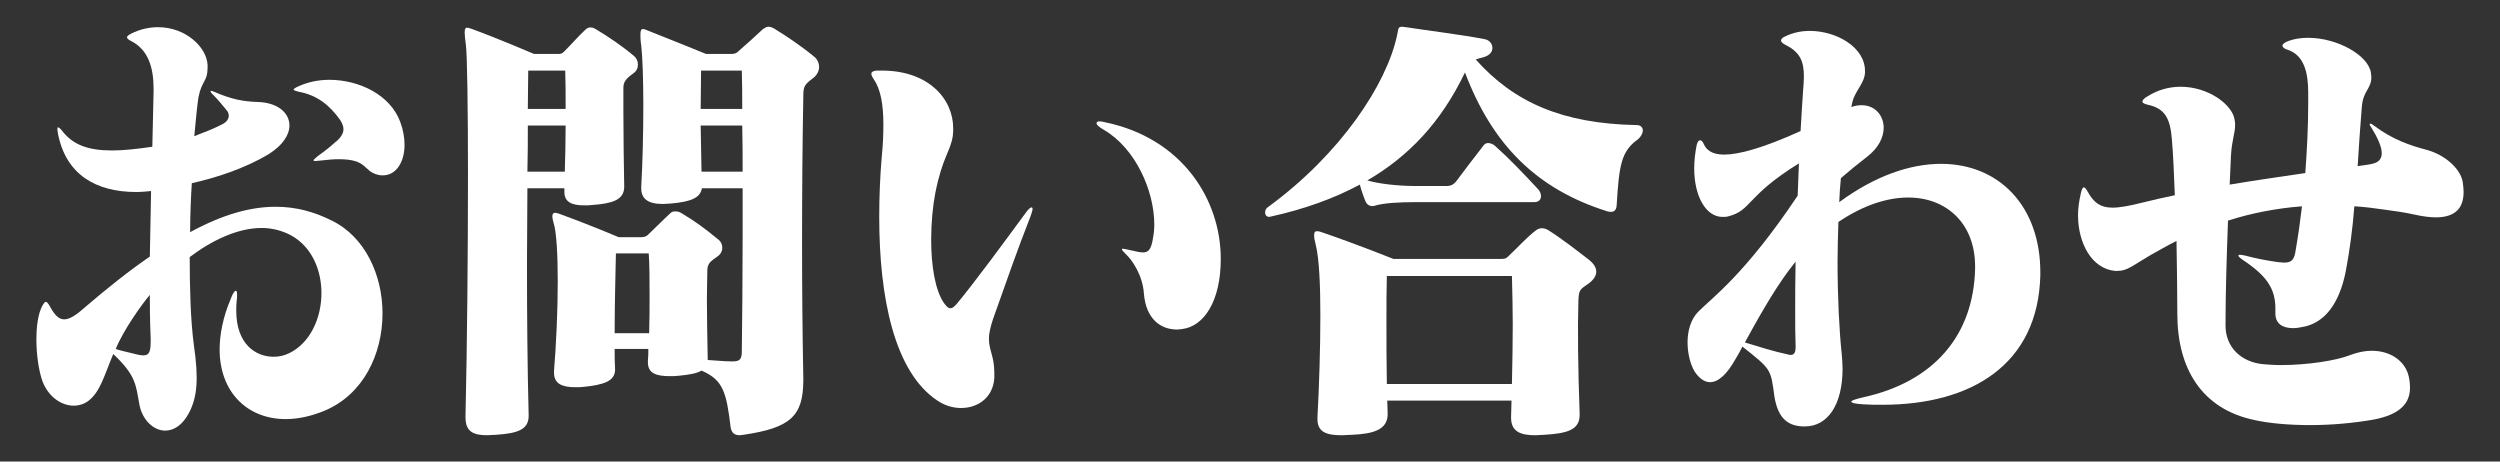
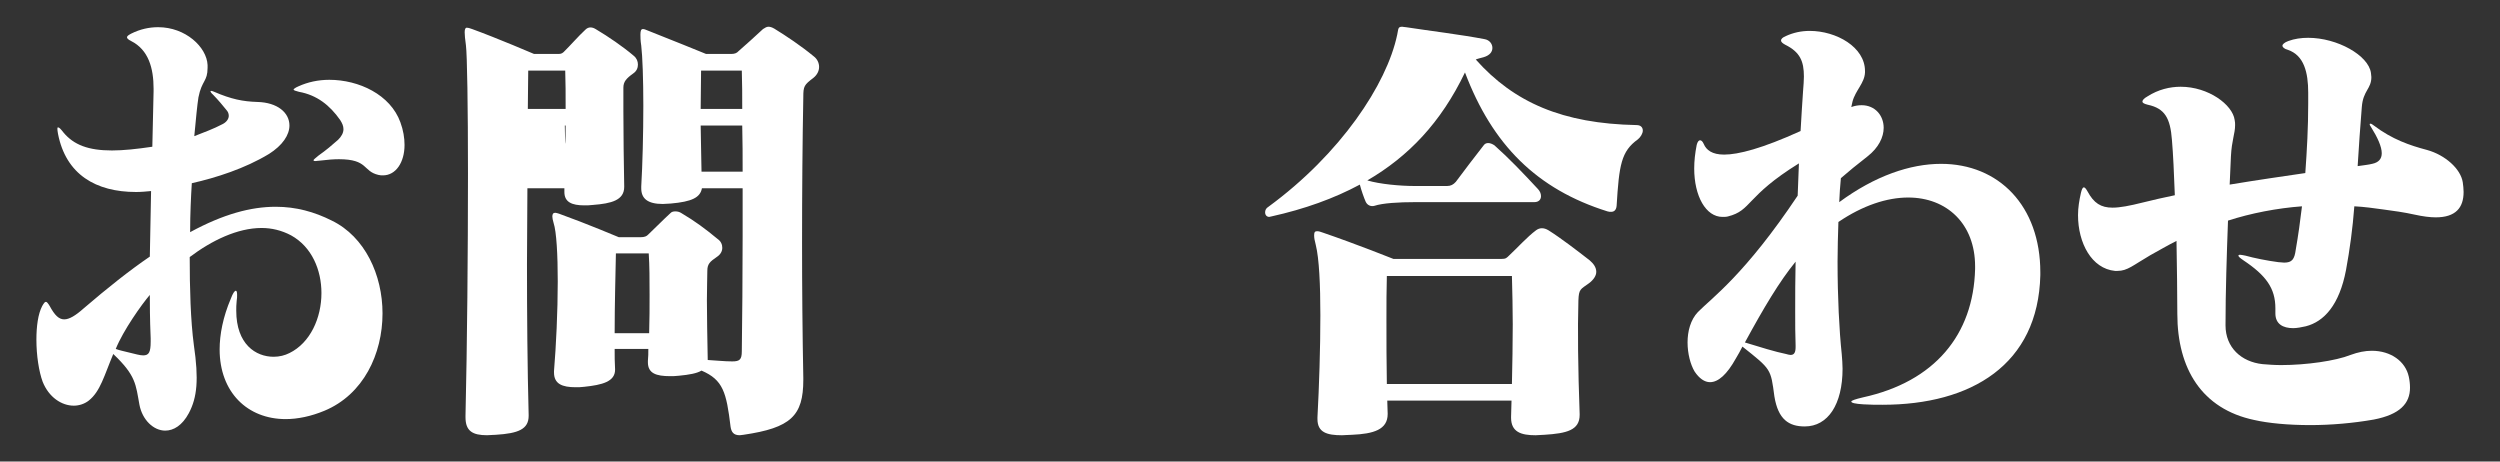
<svg xmlns="http://www.w3.org/2000/svg" width="130" height="24" viewBox="0 0 130 24" fill="none">
  <rect x="0" y="0" width="130" height="24" fill="#333333" stroke="none" />
  <g clip-path="url(#clip0_2007_4574)">
    <path d="M16.866 21.361C16.175 21.648 15.483 21.793 14.856 21.793C12.869 21.793 11.421 20.4 11.421 18.168C11.421 17.4 11.594 16.488 12.004 15.527C12.112 15.24 12.199 15.119 12.264 15.119C12.307 15.119 12.329 15.191 12.329 15.336C12.329 15.431 12.329 15.527 12.307 15.648C12.285 15.839 12.285 16.008 12.285 16.152C12.285 17.904 13.301 18.552 14.23 18.552C14.532 18.552 14.813 18.48 15.051 18.359C16.131 17.832 16.715 16.537 16.715 15.24C16.715 14.039 16.218 12.839 15.138 12.24C14.641 11.976 14.122 11.855 13.604 11.855C12.35 11.855 11.011 12.504 9.865 13.367C9.865 14.976 9.909 16.656 10.082 17.953C10.341 19.728 10.254 20.664 9.822 21.48C9.476 22.128 9.023 22.392 8.591 22.392C7.986 22.392 7.402 21.839 7.251 21.048C7.057 19.992 7.078 19.537 5.89 18.408C5.415 19.537 5.22 20.351 4.615 20.831C4.399 21 4.118 21.095 3.837 21.095C3.211 21.095 2.541 20.664 2.217 19.847C2.023 19.32 1.893 18.48 1.893 17.664C1.893 16.968 1.979 16.32 2.195 15.912C2.282 15.767 2.325 15.695 2.39 15.695C2.433 15.695 2.498 15.767 2.584 15.912C2.843 16.392 3.06 16.607 3.34 16.607C3.6 16.607 3.924 16.416 4.356 16.031C5.587 14.976 6.732 14.064 7.791 13.343C7.813 12.24 7.835 11.087 7.856 9.935C7.597 9.959 7.337 9.984 7.078 9.984C4.982 9.984 3.427 9.072 3.016 6.959C2.973 6.718 2.973 6.623 3.016 6.623C3.081 6.623 3.167 6.718 3.297 6.886C3.837 7.535 4.594 7.824 5.825 7.824C6.408 7.824 7.1 7.752 7.921 7.63C7.942 6.576 7.964 5.591 7.986 4.752C7.986 4.703 7.986 4.654 7.986 4.607C7.986 3.55 7.726 2.591 6.819 2.134C6.668 2.062 6.603 1.99 6.603 1.943C6.603 1.871 6.689 1.822 6.819 1.75C7.294 1.511 7.769 1.414 8.224 1.414C9.649 1.414 10.751 2.447 10.794 3.382C10.794 3.431 10.794 3.478 10.794 3.527C10.794 4.248 10.492 4.175 10.319 5.062C10.254 5.47 10.189 6.168 10.103 7.08C10.6 6.886 11.119 6.695 11.572 6.455C11.767 6.359 11.896 6.191 11.896 6.023C11.896 5.902 11.853 5.806 11.767 5.711C11.594 5.496 11.356 5.207 11.075 4.92C10.989 4.847 10.946 4.775 10.946 4.752C10.946 4.726 10.967 4.726 10.989 4.726C11.032 4.726 11.075 4.752 11.14 4.775C12.026 5.158 12.631 5.279 13.387 5.302C14.424 5.328 15.051 5.855 15.051 6.527C15.051 7.007 14.705 7.558 13.971 8.015C12.739 8.759 11.248 9.24 9.974 9.527C9.93 10.248 9.887 11.111 9.887 12.072C11.616 11.134 13.041 10.752 14.338 10.752C15.396 10.752 16.348 11.015 17.255 11.472C18.983 12.312 19.891 14.304 19.891 16.296C19.891 18.408 18.897 20.519 16.866 21.361ZM7.835 17.591C7.791 16.56 7.791 15.767 7.791 15.336C7.359 15.839 6.408 17.183 6.019 18.144C6.192 18.216 6.452 18.263 6.732 18.336C7.035 18.408 7.272 18.48 7.445 18.48C7.748 18.48 7.835 18.312 7.835 17.759C7.835 17.712 7.835 17.664 7.835 17.591ZM19.913 9.119C19.848 9.119 19.761 9.119 19.675 9.095C18.854 8.904 19.156 8.279 17.622 8.279C17.363 8.279 17.039 8.302 16.65 8.351C16.542 8.351 16.477 8.375 16.412 8.375C16.348 8.375 16.304 8.375 16.304 8.328C16.304 8.302 16.391 8.23 16.564 8.088C16.974 7.798 17.255 7.558 17.579 7.271C17.752 7.103 17.86 6.912 17.86 6.718C17.86 6.551 17.795 6.408 17.687 6.238C17.147 5.47 16.477 4.943 15.548 4.775C15.375 4.726 15.267 4.703 15.267 4.654C15.267 4.631 15.353 4.558 15.526 4.486C16.002 4.271 16.542 4.15 17.125 4.15C18.659 4.15 20.301 4.92 20.82 6.359C20.971 6.767 21.036 7.175 21.036 7.535C21.036 8.447 20.582 9.119 19.913 9.119Z" fill="white" />
-     <path d="M32.935 3.814C32.567 4.078 32.416 4.248 32.416 4.558C32.416 4.894 32.416 5.328 32.416 5.783C32.416 7.007 32.438 8.519 32.459 9.695V9.718C32.459 10.415 31.79 10.583 30.839 10.656C30.666 10.679 30.515 10.679 30.385 10.679C29.737 10.679 29.348 10.511 29.348 9.984C29.348 9.958 29.348 9.958 29.348 9.935C29.348 9.886 29.348 9.839 29.348 9.791H27.425C27.425 11.064 27.403 12.382 27.403 13.728C27.403 16.392 27.425 19.08 27.49 21.576C27.49 21.599 27.49 21.599 27.49 21.625C27.49 22.32 26.95 22.537 25.783 22.609C25.61 22.609 25.459 22.632 25.329 22.632C24.573 22.632 24.206 22.416 24.206 21.697C24.206 21.671 24.206 21.648 24.206 21.625C24.292 18.023 24.335 13.031 24.335 9.046C24.335 5.566 24.292 2.83 24.228 2.351C24.184 2.039 24.163 1.822 24.163 1.679C24.163 1.511 24.206 1.439 24.271 1.439C24.335 1.439 24.422 1.462 24.552 1.511C25.87 1.99 27.771 2.806 27.771 2.806H28.959C29.132 2.806 29.197 2.806 29.305 2.711C29.65 2.375 30.061 1.894 30.45 1.535C30.602 1.39 30.796 1.39 31.012 1.535C31.617 1.894 32.395 2.423 32.956 2.902C33.107 3.023 33.172 3.191 33.172 3.359C33.172 3.527 33.107 3.695 32.935 3.814ZM27.447 6.527C27.447 7.271 27.447 8.111 27.425 8.927H29.37C29.392 8.183 29.413 7.295 29.413 6.527H27.447ZM29.392 3.671H27.468C27.468 4.271 27.447 4.966 27.447 5.664H29.413C29.413 4.943 29.413 4.248 29.392 3.671ZM42.291 4.054C41.815 4.416 41.772 4.486 41.772 5.039C41.728 7.39 41.707 9.984 41.707 12.648C41.707 14.951 41.728 17.328 41.772 19.656C41.772 19.679 41.772 19.728 41.772 19.752C41.772 21.625 41.123 22.248 38.661 22.609C38.596 22.609 38.531 22.632 38.466 22.632C38.142 22.632 38.034 22.464 37.991 22.201C37.774 20.4 37.602 19.752 36.478 19.271C36.241 19.416 35.83 19.488 35.312 19.537C35.139 19.56 34.987 19.56 34.836 19.56C34.123 19.56 33.691 19.416 33.691 18.839C33.691 18.816 33.691 18.792 33.691 18.767C33.713 18.552 33.713 18.359 33.713 18.144H31.962C31.962 18.503 31.962 18.865 31.984 19.201V19.224C31.984 19.847 31.314 20.015 30.385 20.113C30.234 20.136 30.061 20.136 29.932 20.136C29.24 20.136 28.808 19.968 28.808 19.369C28.808 19.343 28.808 19.32 28.808 19.296C28.916 17.999 29.003 16.198 29.003 14.64C29.003 13.247 28.938 12.046 28.786 11.591C28.743 11.447 28.722 11.328 28.722 11.255C28.722 11.134 28.765 11.064 28.873 11.064C28.916 11.064 28.981 11.087 29.067 11.111C30.472 11.615 32.179 12.335 32.179 12.335H33.302C33.518 12.335 33.626 12.287 33.713 12.191C34.144 11.783 34.49 11.423 34.858 11.087C34.923 11.015 35.009 10.992 35.117 10.992C35.225 10.992 35.333 11.015 35.441 11.087C36.133 11.496 36.651 11.878 37.321 12.431C37.494 12.552 37.559 12.72 37.559 12.888C37.559 13.056 37.472 13.224 37.299 13.343C36.91 13.607 36.781 13.728 36.781 14.087C36.781 14.447 36.759 14.976 36.759 15.599C36.759 16.464 36.781 17.544 36.802 18.72C37.256 18.744 37.666 18.793 38.077 18.793C38.466 18.793 38.574 18.697 38.574 18.263C38.596 16.488 38.617 14.472 38.617 12.287C38.617 11.472 38.617 10.656 38.617 9.791H36.5C36.414 10.271 35.981 10.488 34.879 10.584C34.728 10.584 34.599 10.607 34.469 10.607C33.669 10.607 33.345 10.32 33.345 9.791C33.345 9.767 33.345 9.718 33.345 9.695C33.41 8.591 33.453 6.959 33.453 5.496C33.453 4.127 33.41 2.927 33.345 2.375C33.302 2.111 33.302 1.918 33.302 1.798C33.302 1.582 33.345 1.511 33.432 1.511C33.497 1.511 33.562 1.535 33.669 1.582C34.599 1.943 36.716 2.806 36.716 2.806H38.012C38.207 2.806 38.315 2.759 38.401 2.662C38.79 2.326 39.287 1.871 39.676 1.511C39.784 1.439 39.871 1.39 39.957 1.39C40.044 1.39 40.13 1.414 40.259 1.486C40.886 1.871 41.642 2.375 42.312 2.927C42.506 3.07 42.593 3.287 42.593 3.478C42.593 3.671 42.506 3.886 42.291 4.054ZM33.734 13.175H32.027C32.006 14.304 31.962 15.816 31.962 17.328H33.756C33.778 16.632 33.778 15.96 33.778 15.335C33.777 14.544 33.777 13.824 33.734 13.175ZM38.574 3.671H36.456C36.456 4.271 36.435 4.99 36.435 5.664H38.596C38.596 5.015 38.596 4.318 38.574 3.671ZM38.596 6.527H36.435C36.457 7.32 36.457 8.207 36.479 8.927H38.617C38.617 8.16 38.617 7.32 38.596 6.527Z" fill="white" />
-     <path d="M53.585 11.255C52.958 12.839 52.267 14.808 51.64 16.584C51.489 17.041 51.424 17.351 51.424 17.617C51.424 18.216 51.705 18.527 51.705 19.392C51.705 19.488 51.705 19.56 51.705 19.656C51.64 20.664 50.862 21.216 49.977 21.216C49.566 21.216 49.134 21.095 48.745 20.831C46.498 19.343 45.72 15.454 45.72 11.279C45.72 10.248 45.763 9.191 45.85 8.16C45.915 7.535 45.936 6.982 45.936 6.478C45.936 5.398 45.785 4.63 45.439 4.126C45.353 4.007 45.31 3.91 45.31 3.839C45.31 3.742 45.396 3.695 45.569 3.671C45.677 3.671 45.785 3.671 45.871 3.671C48.27 3.671 49.566 5.134 49.566 6.671C49.566 6.79 49.566 6.935 49.544 7.08C49.414 7.894 49.004 8.183 48.637 10.031C48.507 10.703 48.421 11.568 48.421 12.455C48.421 13.775 48.615 15.119 49.112 15.793C49.242 15.96 49.328 16.031 49.414 16.031C49.522 16.031 49.609 15.96 49.739 15.816C50.624 14.759 52.267 12.527 53.304 11.111C53.541 10.775 53.693 10.703 53.693 10.871C53.693 10.943 53.649 11.064 53.585 11.255ZM61.471 17.111C61.385 17.111 61.298 17.136 61.212 17.136C60.369 17.136 59.591 16.607 59.483 15.263C59.419 14.304 58.856 13.511 58.598 13.271C58.425 13.103 58.338 13.007 58.338 12.959C58.338 12.935 58.36 12.935 58.403 12.935C58.446 12.935 58.533 12.959 58.662 12.984C59.008 13.056 59.246 13.127 59.44 13.127C59.721 13.127 59.872 12.959 59.959 12.359C60.002 12.144 60.023 11.904 60.023 11.664C60.023 9.935 59.051 7.703 57.388 6.744C57.128 6.599 57.02 6.478 57.02 6.408C57.02 6.335 57.085 6.31 57.193 6.31C57.258 6.31 57.366 6.335 57.474 6.359C61.493 7.199 63.48 10.392 63.48 13.464C63.48 15.648 62.616 16.968 61.471 17.111Z" fill="white" />
+     <path d="M32.935 3.814C32.567 4.078 32.416 4.248 32.416 4.558C32.416 4.894 32.416 5.328 32.416 5.783C32.416 7.007 32.438 8.519 32.459 9.695V9.718C32.459 10.415 31.79 10.583 30.839 10.656C30.666 10.679 30.515 10.679 30.385 10.679C29.737 10.679 29.348 10.511 29.348 9.984C29.348 9.958 29.348 9.958 29.348 9.935C29.348 9.886 29.348 9.839 29.348 9.791H27.425C27.425 11.064 27.403 12.382 27.403 13.728C27.403 16.392 27.425 19.08 27.49 21.576C27.49 21.599 27.49 21.599 27.49 21.625C27.49 22.32 26.95 22.537 25.783 22.609C25.61 22.609 25.459 22.632 25.329 22.632C24.573 22.632 24.206 22.416 24.206 21.697C24.206 21.671 24.206 21.648 24.206 21.625C24.292 18.023 24.335 13.031 24.335 9.046C24.335 5.566 24.292 2.83 24.228 2.351C24.184 2.039 24.163 1.822 24.163 1.679C24.163 1.511 24.206 1.439 24.271 1.439C24.335 1.439 24.422 1.462 24.552 1.511C25.87 1.99 27.771 2.806 27.771 2.806H28.959C29.132 2.806 29.197 2.806 29.305 2.711C29.65 2.375 30.061 1.894 30.45 1.535C30.602 1.39 30.796 1.39 31.012 1.535C31.617 1.894 32.395 2.423 32.956 2.902C33.107 3.023 33.172 3.191 33.172 3.359C33.172 3.527 33.107 3.695 32.935 3.814ZM27.447 6.527H29.37C29.392 8.183 29.413 7.295 29.413 6.527H27.447ZM29.392 3.671H27.468C27.468 4.271 27.447 4.966 27.447 5.664H29.413C29.413 4.943 29.413 4.248 29.392 3.671ZM42.291 4.054C41.815 4.416 41.772 4.486 41.772 5.039C41.728 7.39 41.707 9.984 41.707 12.648C41.707 14.951 41.728 17.328 41.772 19.656C41.772 19.679 41.772 19.728 41.772 19.752C41.772 21.625 41.123 22.248 38.661 22.609C38.596 22.609 38.531 22.632 38.466 22.632C38.142 22.632 38.034 22.464 37.991 22.201C37.774 20.4 37.602 19.752 36.478 19.271C36.241 19.416 35.83 19.488 35.312 19.537C35.139 19.56 34.987 19.56 34.836 19.56C34.123 19.56 33.691 19.416 33.691 18.839C33.691 18.816 33.691 18.792 33.691 18.767C33.713 18.552 33.713 18.359 33.713 18.144H31.962C31.962 18.503 31.962 18.865 31.984 19.201V19.224C31.984 19.847 31.314 20.015 30.385 20.113C30.234 20.136 30.061 20.136 29.932 20.136C29.24 20.136 28.808 19.968 28.808 19.369C28.808 19.343 28.808 19.32 28.808 19.296C28.916 17.999 29.003 16.198 29.003 14.64C29.003 13.247 28.938 12.046 28.786 11.591C28.743 11.447 28.722 11.328 28.722 11.255C28.722 11.134 28.765 11.064 28.873 11.064C28.916 11.064 28.981 11.087 29.067 11.111C30.472 11.615 32.179 12.335 32.179 12.335H33.302C33.518 12.335 33.626 12.287 33.713 12.191C34.144 11.783 34.49 11.423 34.858 11.087C34.923 11.015 35.009 10.992 35.117 10.992C35.225 10.992 35.333 11.015 35.441 11.087C36.133 11.496 36.651 11.878 37.321 12.431C37.494 12.552 37.559 12.72 37.559 12.888C37.559 13.056 37.472 13.224 37.299 13.343C36.91 13.607 36.781 13.728 36.781 14.087C36.781 14.447 36.759 14.976 36.759 15.599C36.759 16.464 36.781 17.544 36.802 18.72C37.256 18.744 37.666 18.793 38.077 18.793C38.466 18.793 38.574 18.697 38.574 18.263C38.596 16.488 38.617 14.472 38.617 12.287C38.617 11.472 38.617 10.656 38.617 9.791H36.5C36.414 10.271 35.981 10.488 34.879 10.584C34.728 10.584 34.599 10.607 34.469 10.607C33.669 10.607 33.345 10.32 33.345 9.791C33.345 9.767 33.345 9.718 33.345 9.695C33.41 8.591 33.453 6.959 33.453 5.496C33.453 4.127 33.41 2.927 33.345 2.375C33.302 2.111 33.302 1.918 33.302 1.798C33.302 1.582 33.345 1.511 33.432 1.511C33.497 1.511 33.562 1.535 33.669 1.582C34.599 1.943 36.716 2.806 36.716 2.806H38.012C38.207 2.806 38.315 2.759 38.401 2.662C38.79 2.326 39.287 1.871 39.676 1.511C39.784 1.439 39.871 1.39 39.957 1.39C40.044 1.39 40.13 1.414 40.259 1.486C40.886 1.871 41.642 2.375 42.312 2.927C42.506 3.07 42.593 3.287 42.593 3.478C42.593 3.671 42.506 3.886 42.291 4.054ZM33.734 13.175H32.027C32.006 14.304 31.962 15.816 31.962 17.328H33.756C33.778 16.632 33.778 15.96 33.778 15.335C33.777 14.544 33.777 13.824 33.734 13.175ZM38.574 3.671H36.456C36.456 4.271 36.435 4.99 36.435 5.664H38.596C38.596 5.015 38.596 4.318 38.574 3.671ZM38.596 6.527H36.435C36.457 7.32 36.457 8.207 36.479 8.927H38.617C38.617 8.16 38.617 7.32 38.596 6.527Z" fill="white" />
    <path d="M85.167 7.248C84.303 7.871 84.194 8.568 84.064 10.703C84.043 10.943 83.913 11.015 83.784 11.015C83.719 11.015 83.654 11.015 83.589 10.992C79.916 9.84 77.605 7.535 76.179 3.767C74.925 6.382 73.24 8.134 71.101 9.382C71.749 9.576 72.808 9.672 73.564 9.672H75.249C75.443 9.672 75.573 9.599 75.703 9.455C76.135 8.879 76.675 8.16 77.15 7.558C77.216 7.463 77.302 7.439 77.389 7.439C77.496 7.439 77.605 7.488 77.712 7.558C78.469 8.23 79.203 9 79.981 9.839C80.067 9.935 80.132 10.054 80.132 10.199C80.132 10.367 80.024 10.511 79.786 10.511H73.586C72.743 10.511 71.9 10.56 71.468 10.703C71.295 10.752 71.1 10.679 71.015 10.488C70.928 10.295 70.776 9.863 70.712 9.599C69.372 10.32 67.838 10.871 66.11 11.255C66.066 11.255 66.045 11.279 66.002 11.279C65.872 11.279 65.786 11.183 65.786 11.039C65.786 10.943 65.829 10.824 65.959 10.752C69.696 8.015 72.116 4.39 72.656 1.798C72.722 1.511 72.678 1.39 72.916 1.39C72.959 1.39 73.023 1.414 73.11 1.414C74.363 1.607 75.962 1.798 77.216 2.039C77.453 2.086 77.605 2.279 77.605 2.494C77.605 2.687 77.475 2.879 77.15 2.974C76.978 3.023 76.848 3.047 76.74 3.095C78.728 5.328 81.256 6.431 85.102 6.504C85.317 6.504 85.426 6.623 85.426 6.791C85.426 6.935 85.317 7.127 85.167 7.248ZM82.617 14.736C82.185 15.049 82.099 15.023 82.077 15.625C82.033 17.088 82.056 19.175 82.142 21.529C82.142 21.552 82.142 21.552 82.142 21.576C82.142 22.369 81.472 22.537 80.305 22.609C80.154 22.609 80.003 22.633 79.852 22.633C79.095 22.633 78.576 22.465 78.576 21.72C78.576 21.697 78.576 21.697 78.576 21.672C78.576 21.384 78.599 21.121 78.599 20.832H72.138C72.138 21.072 72.159 21.289 72.159 21.504C72.159 21.529 72.159 21.529 72.159 21.529C72.159 22.344 71.425 22.56 70.302 22.609C70.107 22.609 69.934 22.633 69.783 22.633C69.005 22.633 68.508 22.488 68.508 21.793C68.508 21.744 68.508 21.721 68.508 21.697C68.595 20.088 68.659 18.121 68.659 16.392C68.659 14.808 68.595 13.439 68.422 12.744C68.357 12.504 68.335 12.359 68.335 12.24C68.335 12.072 68.378 12.023 68.487 12.023C68.573 12.023 68.659 12.047 68.789 12.096C70.539 12.695 72.462 13.465 72.462 13.465H78.058C78.318 13.465 78.339 13.416 78.49 13.271C78.879 12.912 79.419 12.312 79.873 11.976C80.068 11.832 80.284 11.832 80.522 11.976C81.169 12.383 82.012 13.031 82.66 13.535C82.855 13.703 83.006 13.896 83.006 14.137C83.006 14.328 82.876 14.545 82.617 14.736ZM78.62 14.351H72.116C72.095 15.049 72.095 15.816 72.095 16.632C72.095 17.712 72.095 18.865 72.116 19.968H78.62C78.642 18.912 78.663 17.904 78.663 16.873C78.663 16.056 78.642 15.216 78.62 14.351Z" fill="white" />
    <path d="M97.887 21.048C97.562 21.048 97.238 21.048 96.893 21.025C96.482 21 96.267 20.953 96.267 20.881C96.267 20.832 96.461 20.759 96.871 20.664C100.609 19.847 102.618 17.4 102.705 13.992C102.705 13.943 102.705 13.896 102.705 13.847C102.705 11.64 101.235 10.271 99.227 10.271C98.124 10.271 96.871 10.679 95.597 11.543C95.575 12.24 95.553 12.935 95.553 13.607C95.553 15.455 95.64 17.183 95.77 18.408C95.791 18.672 95.813 18.935 95.813 19.175C95.813 21.025 95.057 22.175 93.847 22.175C93.025 22.175 92.464 21.816 92.269 20.617C92.074 19.175 92.118 19.224 90.606 18.023C90.497 18.24 90.39 18.431 90.26 18.648C89.806 19.465 89.353 19.873 88.92 19.873C88.639 19.873 88.359 19.679 88.12 19.32C87.904 18.961 87.753 18.384 87.753 17.808C87.753 17.232 87.904 16.633 88.293 16.224C89.028 15.48 90.736 14.279 93.479 10.175C93.501 9.599 93.522 9.047 93.544 8.496C90.757 10.222 91.103 10.943 89.849 11.256C89.763 11.279 89.654 11.279 89.568 11.279C88.704 11.279 88.099 10.199 88.099 8.76C88.099 8.375 88.143 7.967 88.229 7.535C88.272 7.367 88.337 7.295 88.401 7.295C88.466 7.295 88.531 7.344 88.596 7.488C88.726 7.799 89.028 8.039 89.654 8.039C90.39 8.039 91.621 7.726 93.63 6.814C93.674 6.047 93.717 5.328 93.76 4.726C93.781 4.439 93.803 4.199 93.803 3.982C93.803 3.191 93.609 2.711 92.831 2.326C92.701 2.256 92.614 2.184 92.614 2.111C92.614 2.016 92.701 1.943 92.874 1.871C93.241 1.703 93.651 1.607 94.106 1.607C95.488 1.607 96.98 2.447 96.98 3.695C96.98 3.719 96.98 3.742 96.98 3.768C96.958 4.318 96.483 4.703 96.331 5.279C96.31 5.375 96.288 5.471 96.267 5.566C96.461 5.496 96.634 5.471 96.807 5.471C97.498 5.471 97.951 6 97.951 6.647C97.951 7.127 97.692 7.68 97.108 8.135C96.547 8.568 96.115 8.928 95.726 9.264C95.683 9.672 95.661 10.08 95.64 10.512C97.498 9.143 99.334 8.52 100.934 8.52C103.937 8.52 106.097 10.703 106.097 14.16C106.097 14.207 106.097 14.256 106.097 14.305C105.989 18.96 102.511 21.048 97.887 21.048ZM93.371 17.953C93.35 17.423 93.35 16.824 93.35 16.224C93.35 15.384 93.35 14.519 93.371 13.607C92.528 14.64 91.728 15.984 90.735 17.808C91.427 18.023 92.377 18.312 92.874 18.408C92.96 18.431 93.047 18.457 93.111 18.457C93.306 18.457 93.371 18.312 93.371 18.048C93.371 18.023 93.371 18 93.371 17.953Z" fill="white" />
    <path d="M126.66 11.302C126.357 11.302 125.99 11.255 125.559 11.16C125.018 11.039 124.477 10.966 123.959 10.896C123.44 10.824 122.922 10.752 122.425 10.728C122.339 11.879 122.187 12.984 121.993 14.039C121.647 15.863 120.848 16.728 119.897 16.968C119.682 17.015 119.443 17.064 119.249 17.064C118.709 17.064 118.32 16.847 118.32 16.296C118.32 16.271 118.32 16.271 118.32 16.248C118.32 16.175 118.32 16.103 118.32 16.031C118.32 15 117.845 14.328 116.656 13.535C116.483 13.416 116.397 13.343 116.397 13.294C116.397 13.271 116.419 13.248 116.483 13.248C116.548 13.248 116.635 13.271 116.765 13.294C117.196 13.416 117.909 13.56 118.472 13.632C118.579 13.632 118.687 13.656 118.773 13.656C119.184 13.656 119.313 13.488 119.379 12.984C119.509 12.24 119.616 11.472 119.703 10.728C118.406 10.824 117.045 11.087 115.856 11.472C115.792 13.224 115.727 15.167 115.727 16.919C115.727 18.072 116.548 18.816 117.65 18.935C117.953 18.96 118.276 18.984 118.622 18.984C119.919 18.984 121.453 18.767 122.23 18.456C122.62 18.312 122.987 18.24 123.333 18.24C124.326 18.24 125.083 18.792 125.256 19.584C125.299 19.777 125.32 19.968 125.32 20.16C125.32 20.976 124.802 21.552 123.44 21.816C122.36 22.007 121.193 22.105 120.135 22.105C118.99 22.105 117.953 22.007 117.218 21.839C114.496 21.263 113.221 19.175 113.221 16.32C113.221 15.24 113.199 13.896 113.178 12.527C112.745 12.744 112.205 13.056 111.816 13.271C110.909 13.8 110.628 14.087 110.109 14.087C110.066 14.087 110.023 14.087 109.979 14.087C108.769 13.968 108.057 12.648 108.057 11.183C108.057 10.798 108.122 10.415 108.208 10.031C108.295 9.671 108.381 9.648 108.554 9.958C108.878 10.56 109.245 10.798 109.851 10.798C110.239 10.798 110.736 10.703 111.406 10.535C111.968 10.392 112.529 10.271 113.091 10.152C113.048 9.023 113.005 8.015 112.94 7.271C112.854 6.142 112.572 5.638 111.687 5.447C111.492 5.398 111.406 5.351 111.406 5.279C111.406 5.206 111.492 5.111 111.665 5.015C112.227 4.654 112.832 4.511 113.394 4.511C114.842 4.511 116.095 5.447 116.202 6.238C116.225 6.335 116.225 6.431 116.225 6.503C116.225 6.958 116.052 7.271 116.008 8.134C115.986 8.568 115.965 9.046 115.943 9.599C117.391 9.359 118.73 9.167 119.876 8.999C119.962 7.798 120.027 6.622 120.027 5.374C120.027 5.183 120.027 5.015 120.027 4.822C120.027 3.767 119.811 2.878 118.968 2.591C118.773 2.542 118.687 2.447 118.687 2.374C118.687 2.302 118.795 2.206 118.99 2.134C119.313 2.015 119.659 1.966 120.027 1.966C121.539 1.966 123.16 2.878 123.289 3.79C123.289 3.863 123.311 3.935 123.311 4.007C123.311 4.63 122.879 4.702 122.814 5.566C122.727 6.599 122.663 7.63 122.598 8.638C122.922 8.591 123.16 8.568 123.354 8.519C123.7 8.447 123.851 8.255 123.851 7.966C123.851 7.63 123.635 7.15 123.289 6.599C123.246 6.527 123.224 6.503 123.224 6.478C123.224 6.431 123.246 6.431 123.267 6.431C123.311 6.431 123.376 6.478 123.44 6.527C124.392 7.247 125.299 7.558 126.206 7.798C127.157 8.062 127.956 8.783 128.064 9.48C128.086 9.648 128.107 9.816 128.107 9.984C128.107 10.799 127.697 11.302 126.66 11.302Z" fill="white" />
  </g>
  <defs>
    <clipPath id="clip0_2007_4574">
      <rect width="130" height="24" fill="white" />
    </clipPath>
  </defs>
</svg>